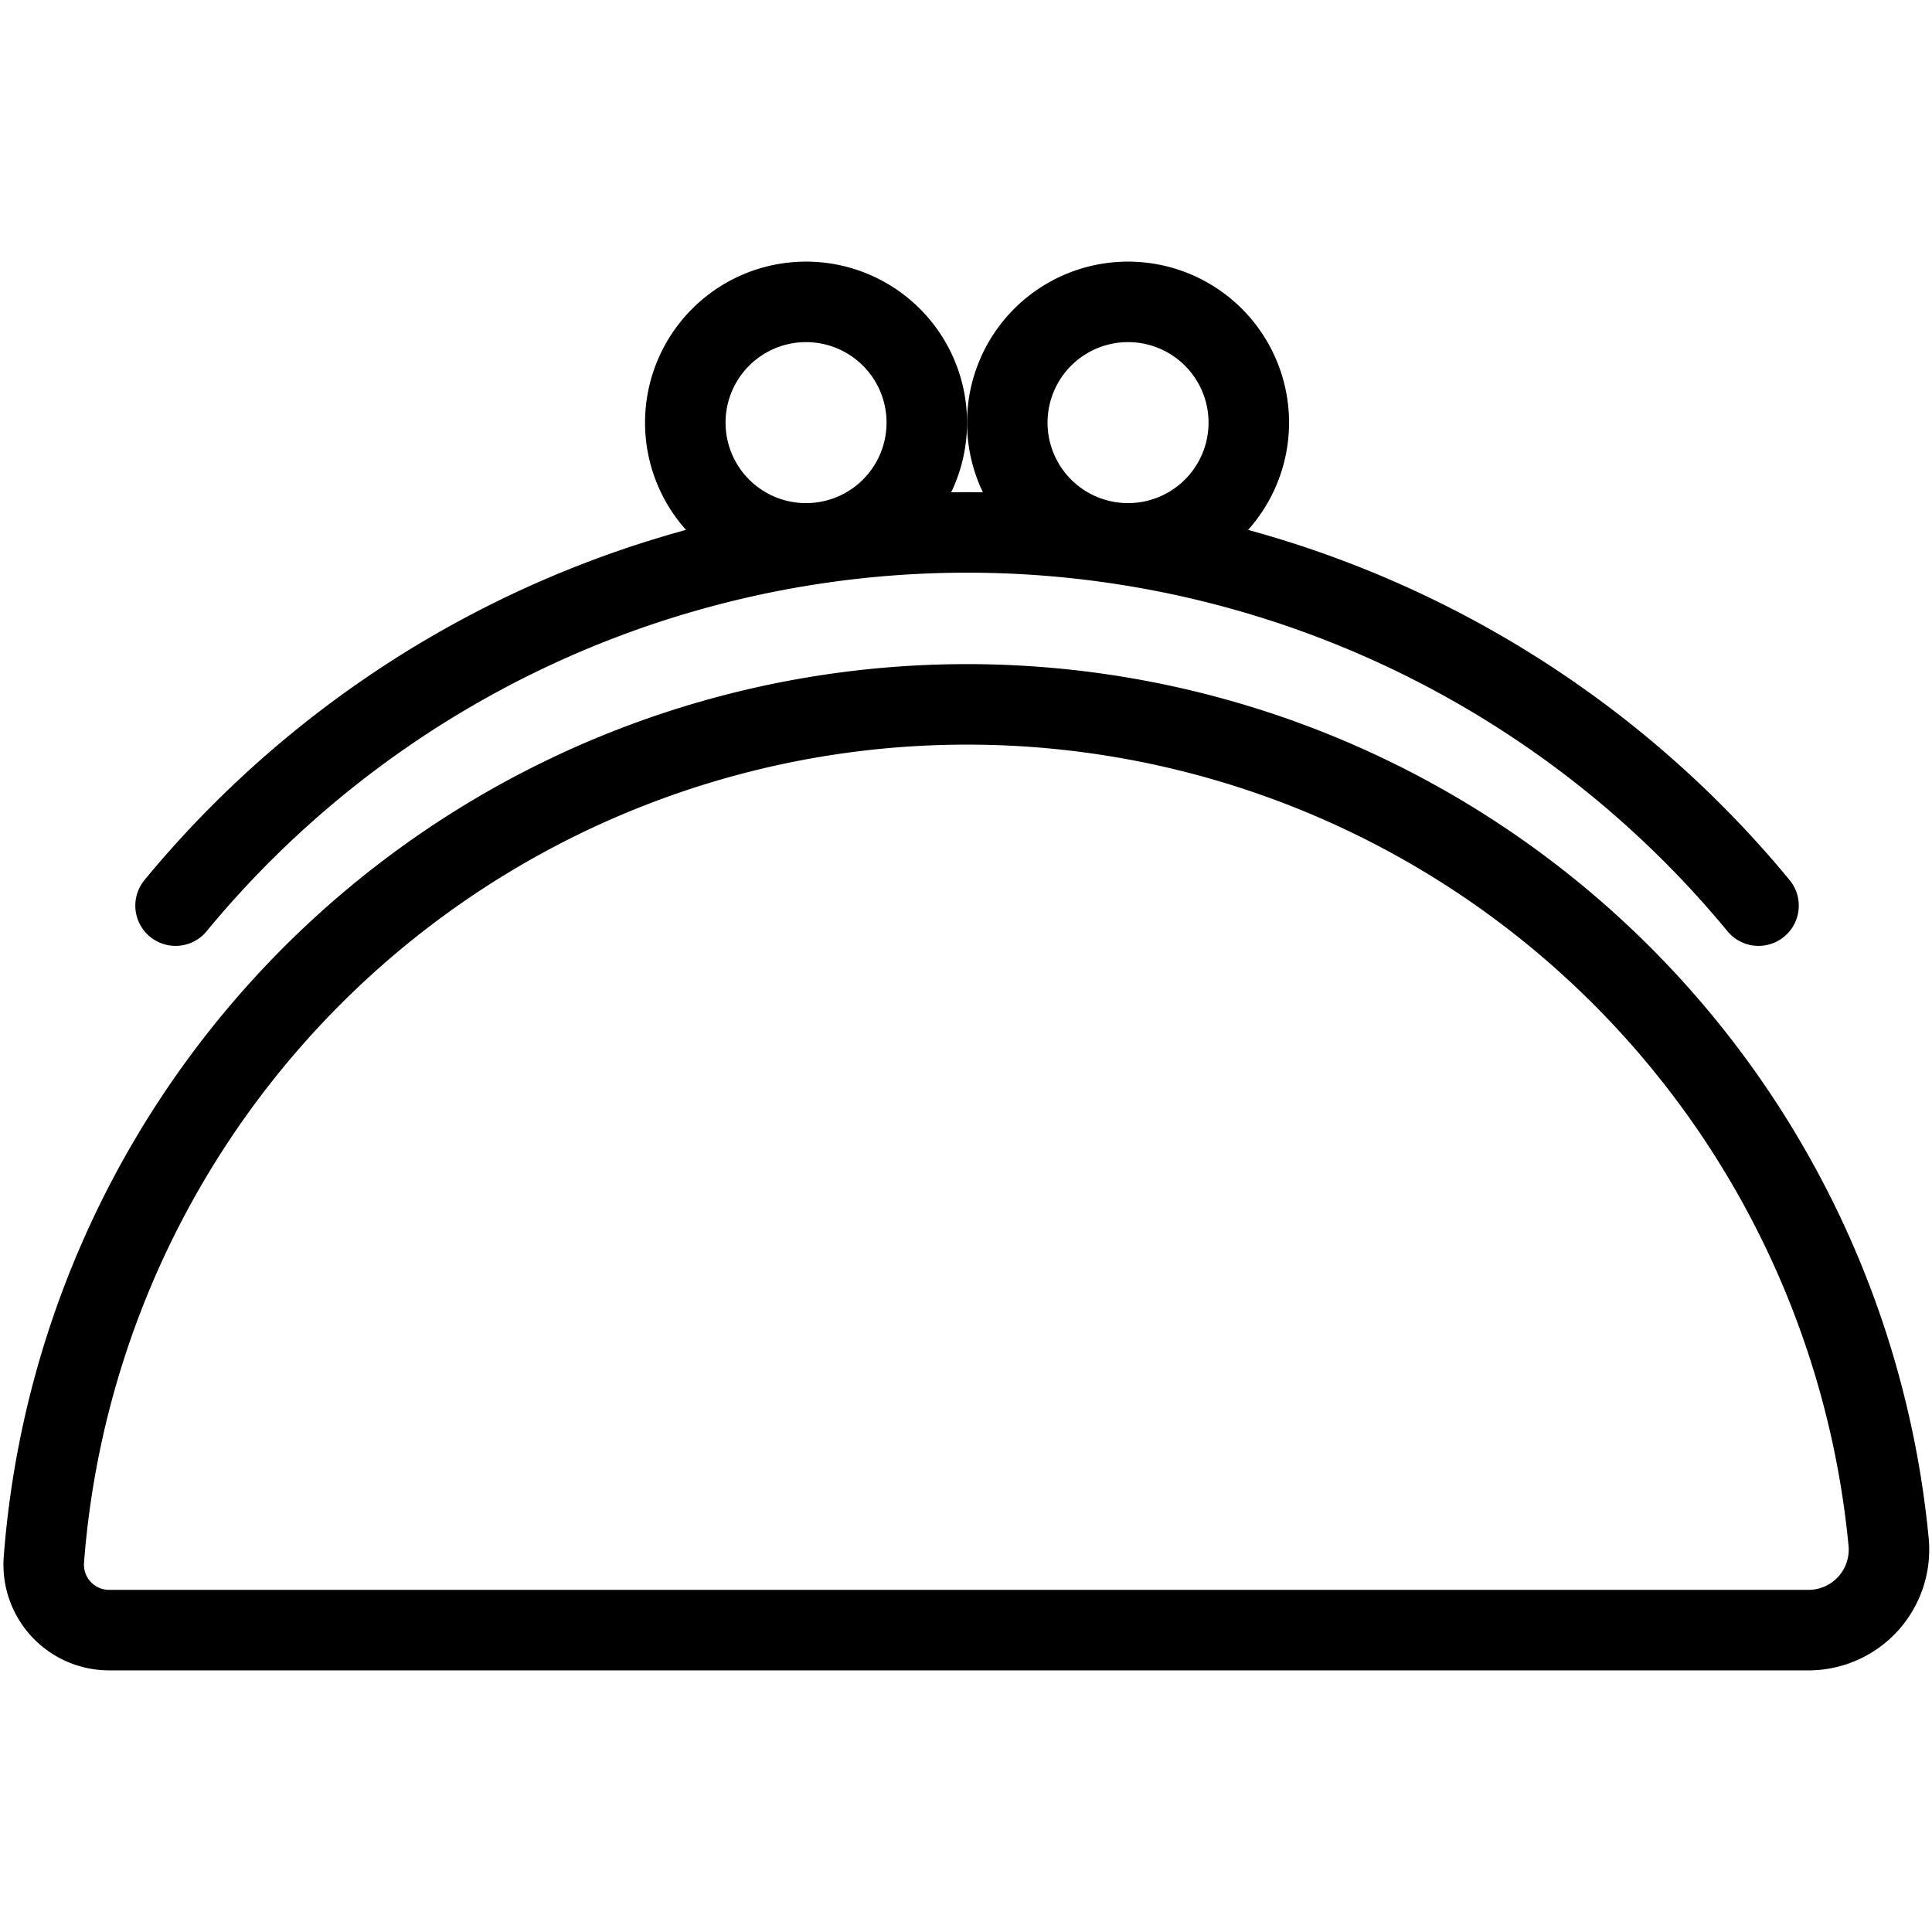
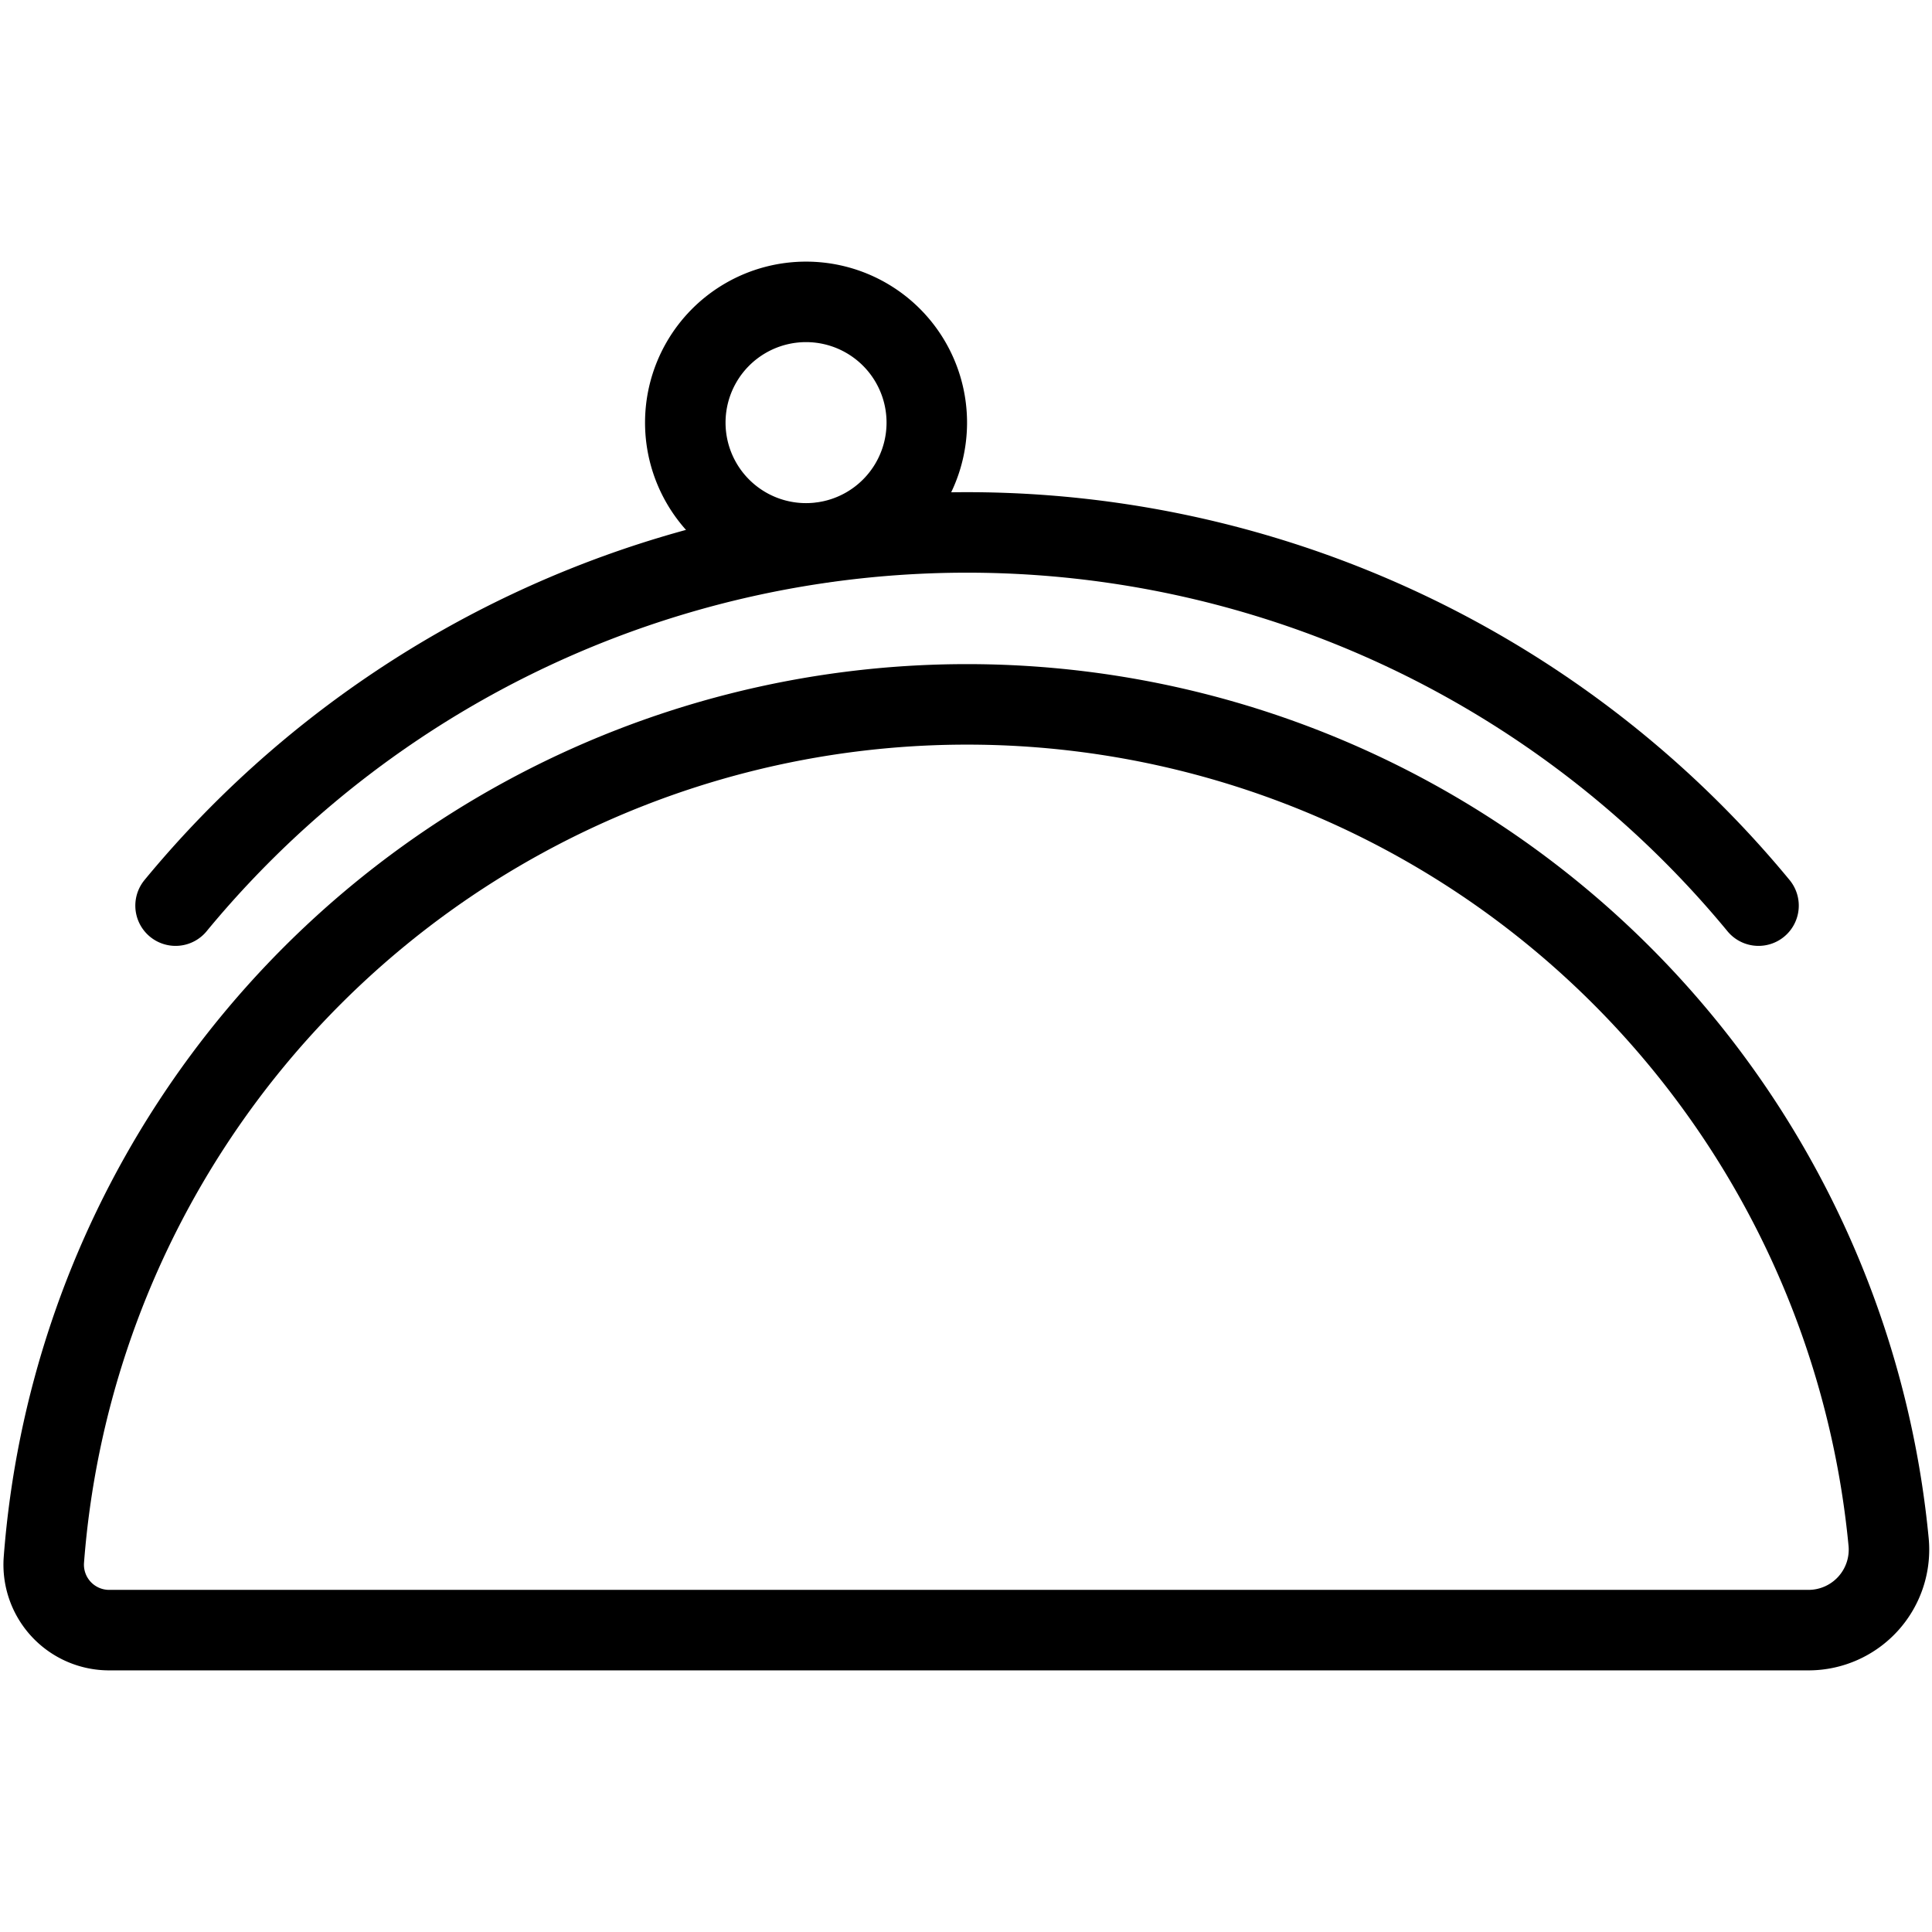
<svg xmlns="http://www.w3.org/2000/svg" viewBox="0 0 24 24">
  <g transform="matrix(1,0,0,1,0,0)">
    <path d="M12.013,8.75A11.5,11.5,0,0,0,.545,19.377a.813.813,0,0,0,.811.873h21.11a1,1,0,0,0,.995-1.095A11.5,11.5,0,0,0,12.013,8.75Z" fill="none" stroke="#000000" stroke-linecap="round" stroke-linejoin="round" />
    <path d="M21.845,11.25a12.744,12.744,0,0,0-19.664,0" fill="none" stroke="#000000" stroke-linecap="round" stroke-linejoin="round" />
    <path d="M8.513 5.250 A1.500 1.500 0 1 0 11.513 5.250 A1.500 1.500 0 1 0 8.513 5.250 Z" fill="none" stroke="#000000" stroke-linecap="round" stroke-linejoin="round" />
-     <path d="M12.513 5.250 A1.500 1.500 0 1 0 15.513 5.250 A1.500 1.500 0 1 0 12.513 5.250 Z" fill="none" stroke="#000000" stroke-linecap="round" stroke-linejoin="round" />
  </g>
</svg>